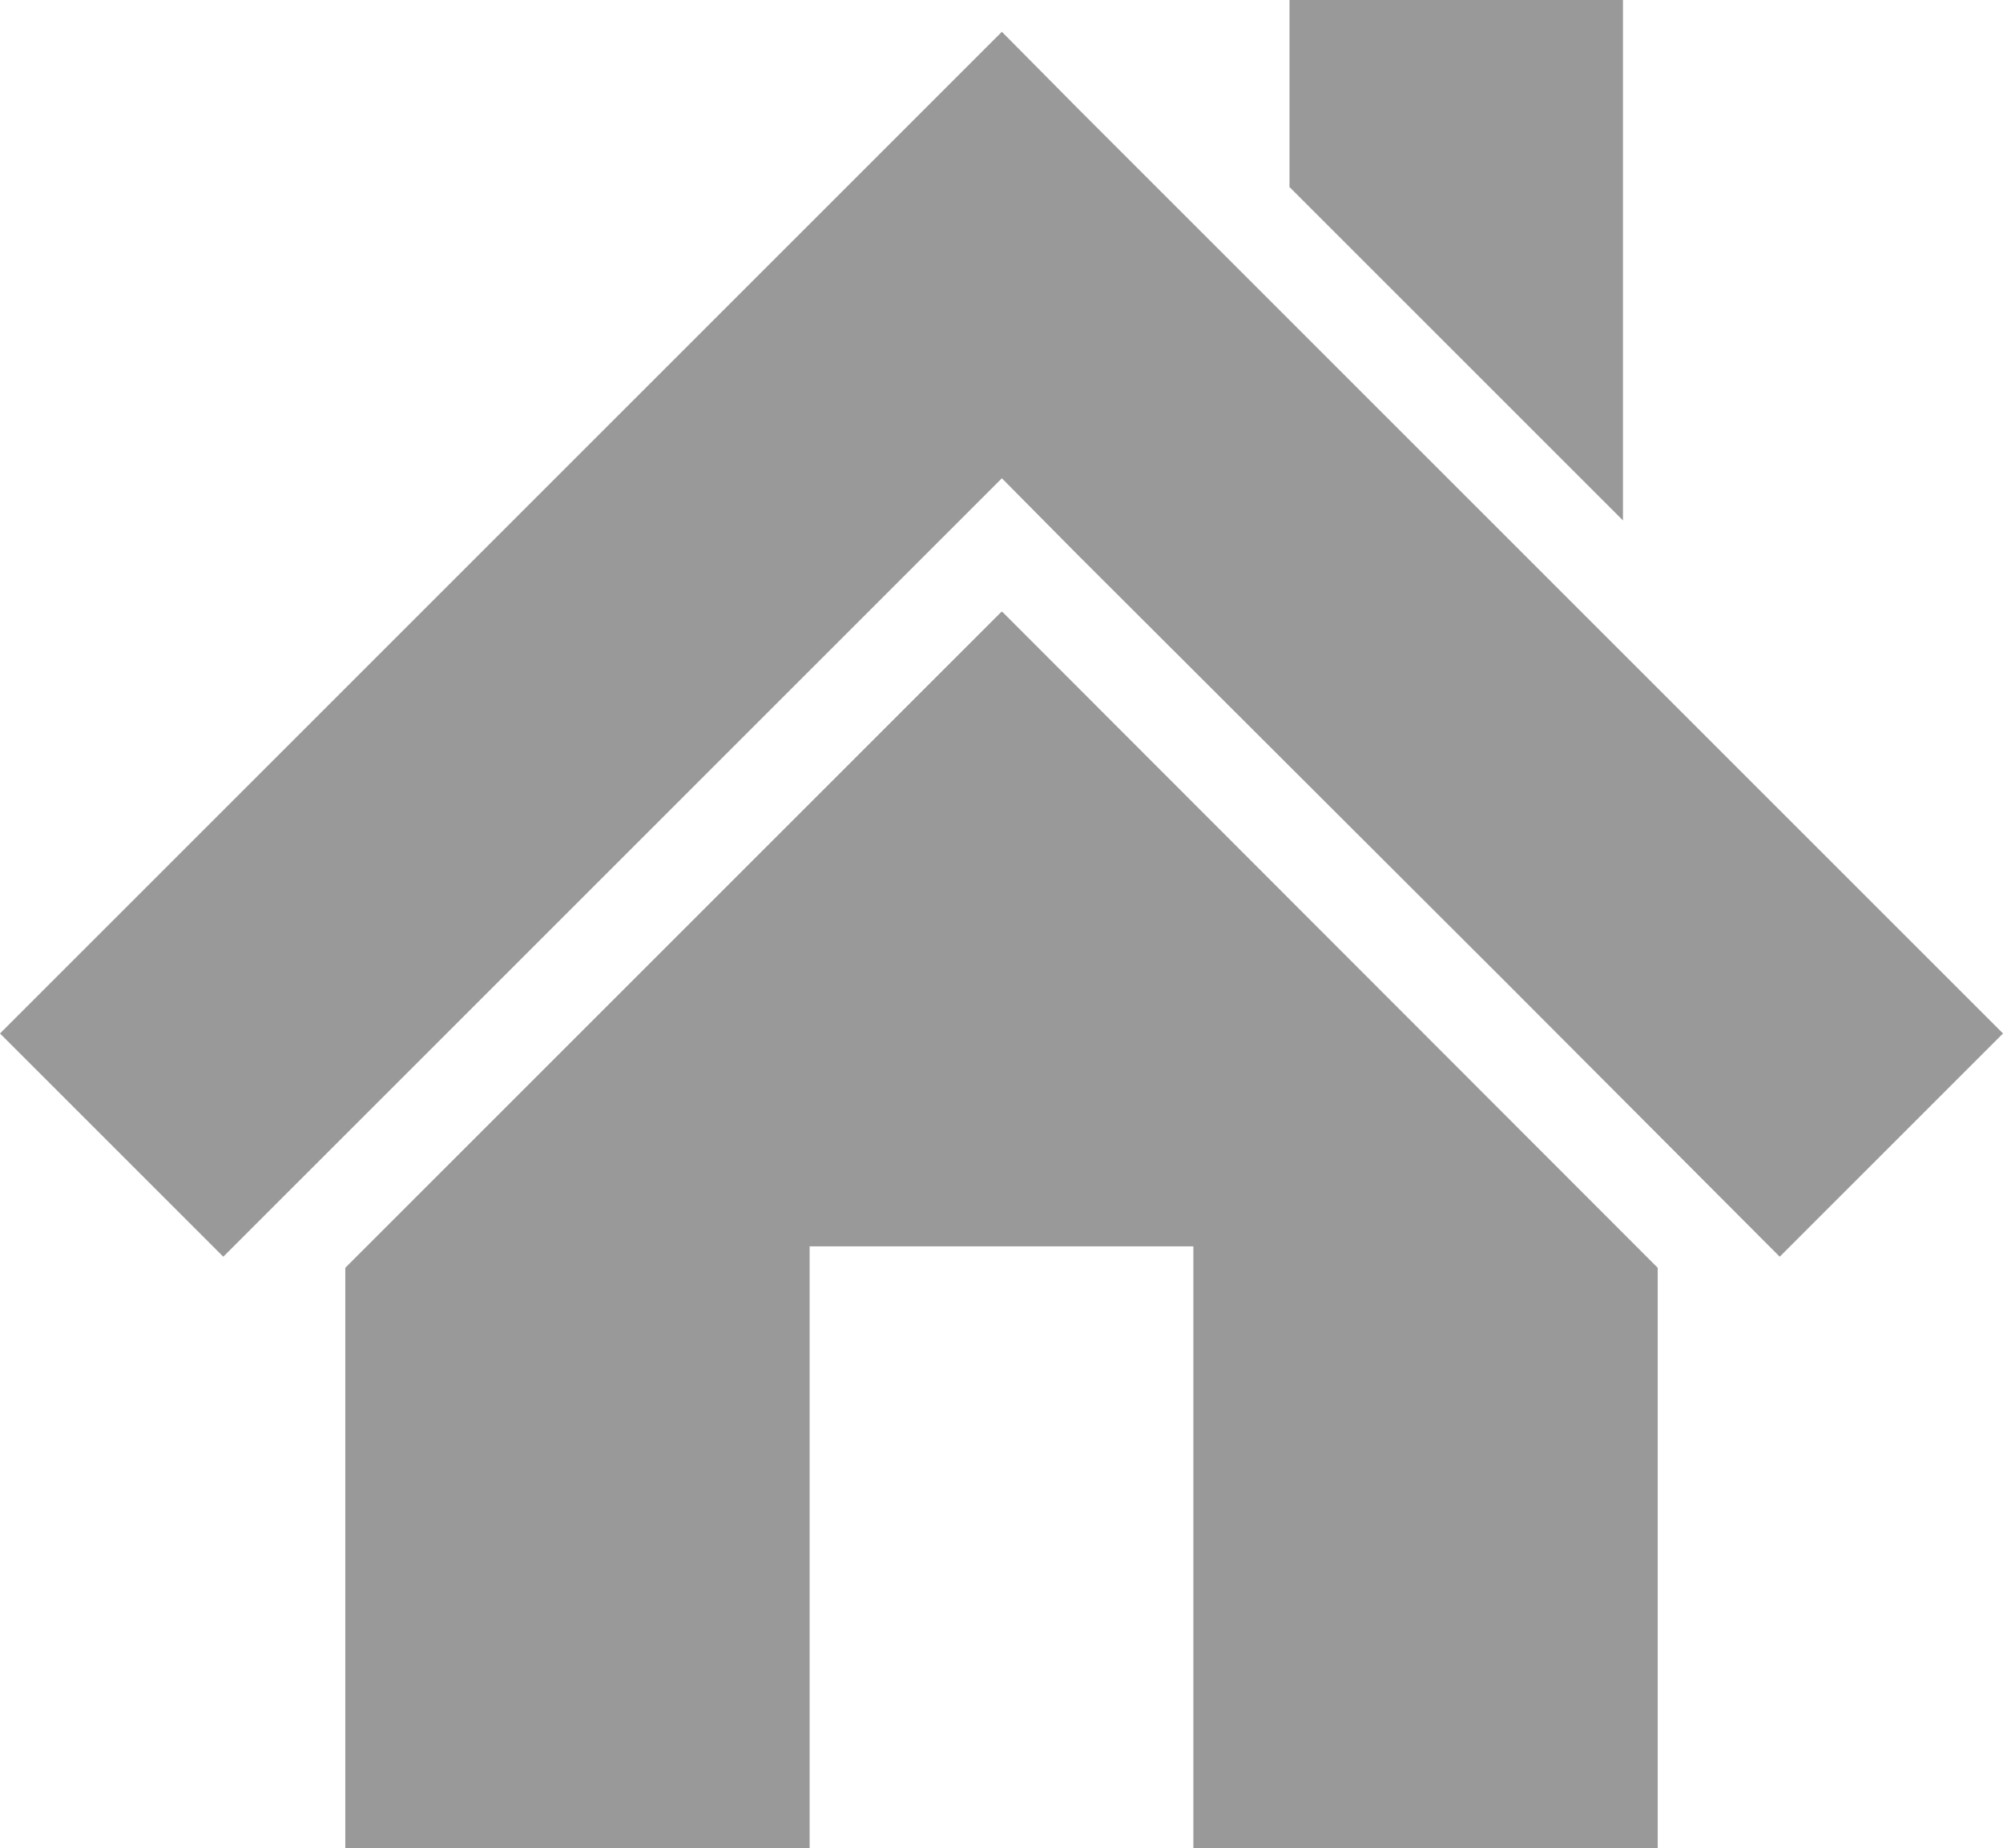
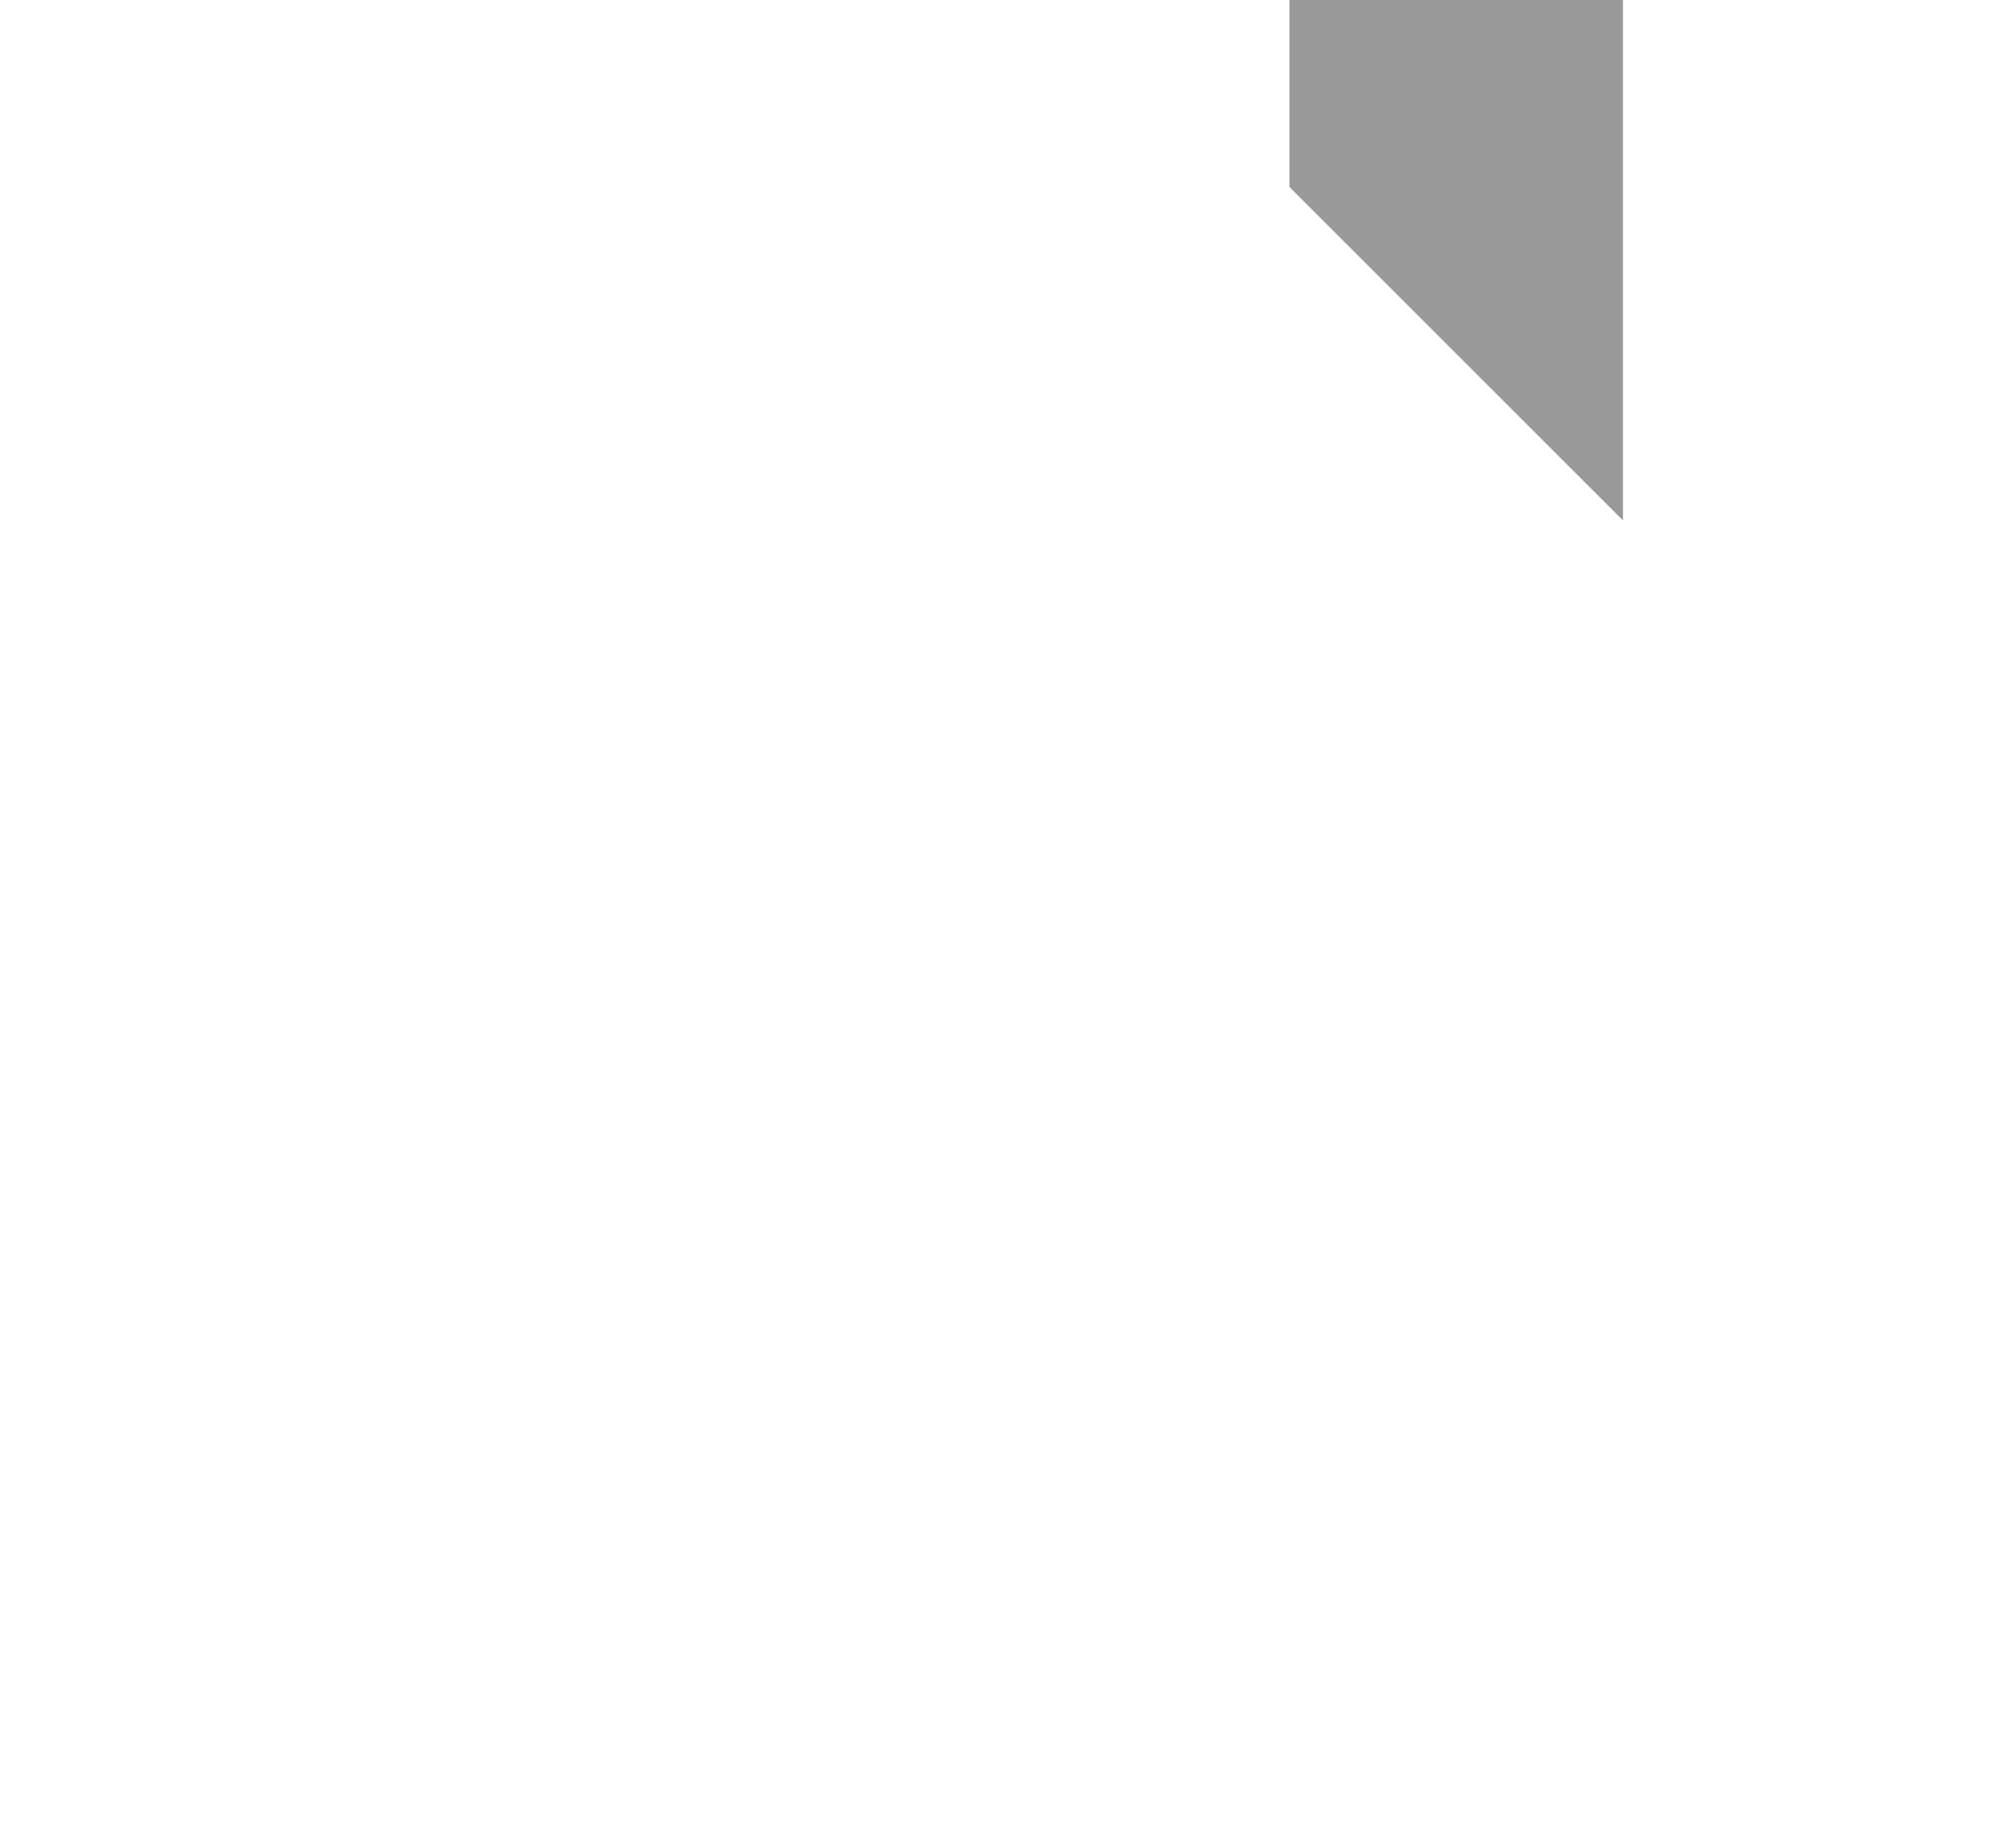
<svg xmlns="http://www.w3.org/2000/svg" viewBox="0 0 27.09 25">
  <defs>
    <style>.cls-1{fill:#999;}</style>
  </defs>
  <title>アセット 2</title>
  <g id="レイヤー_2" data-name="レイヤー 2">
    <g id="item_fix">
      <polygon class="cls-1" points="21.95 0 17.44 0 17.44 2.53 21.95 7.04 21.95 0" />
-       <polygon class="cls-1" points="13.55 8.28 13.55 8.28 13.55 8.27 4.67 17.15 4.67 25 10.95 25 10.95 16.86 16.14 16.86 16.14 25 22.42 25 22.42 17.15 13.56 8.28 13.55 8.28" />
-       <polygon class="cls-1" points="20.32 7.21 14.58 1.47 13.55 0.43 0 13.98 3.02 17 3.02 17 5.09 14.93 13.55 6.47 14.58 7.51 20.32 13.24 24.07 17 24.07 17 27.09 13.98 20.32 7.21" />
    </g>
  </g>
</svg>